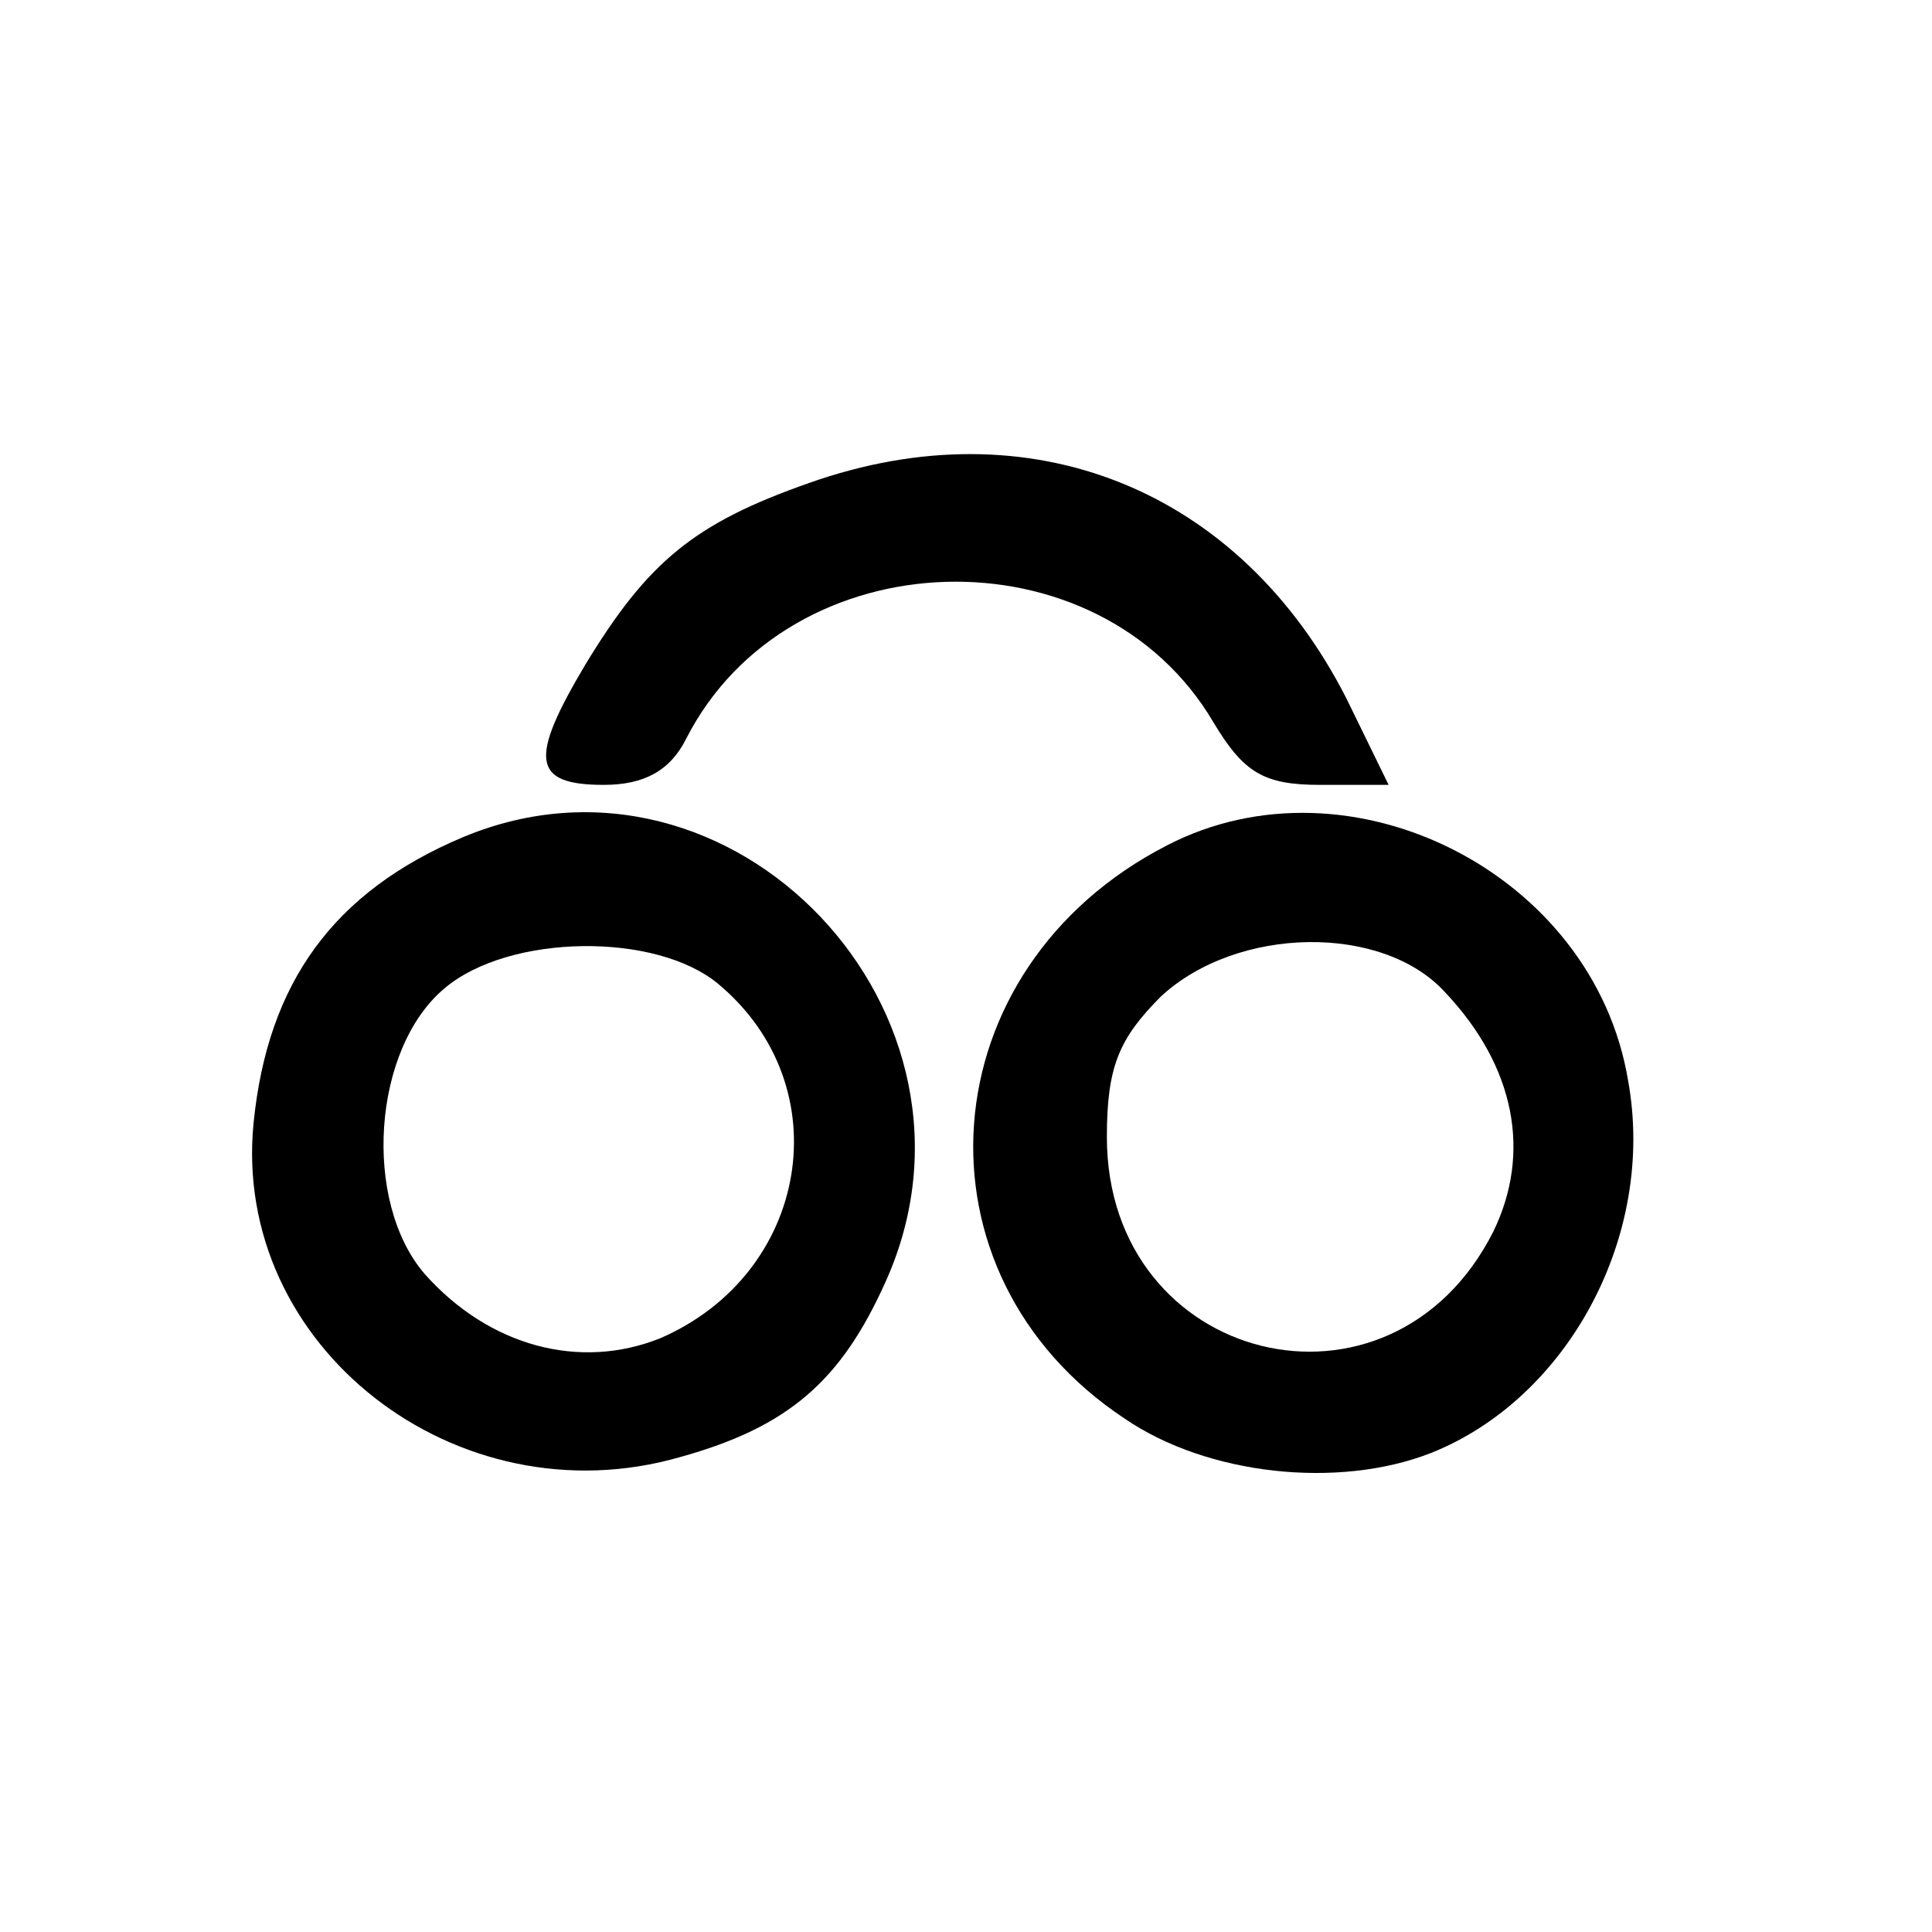
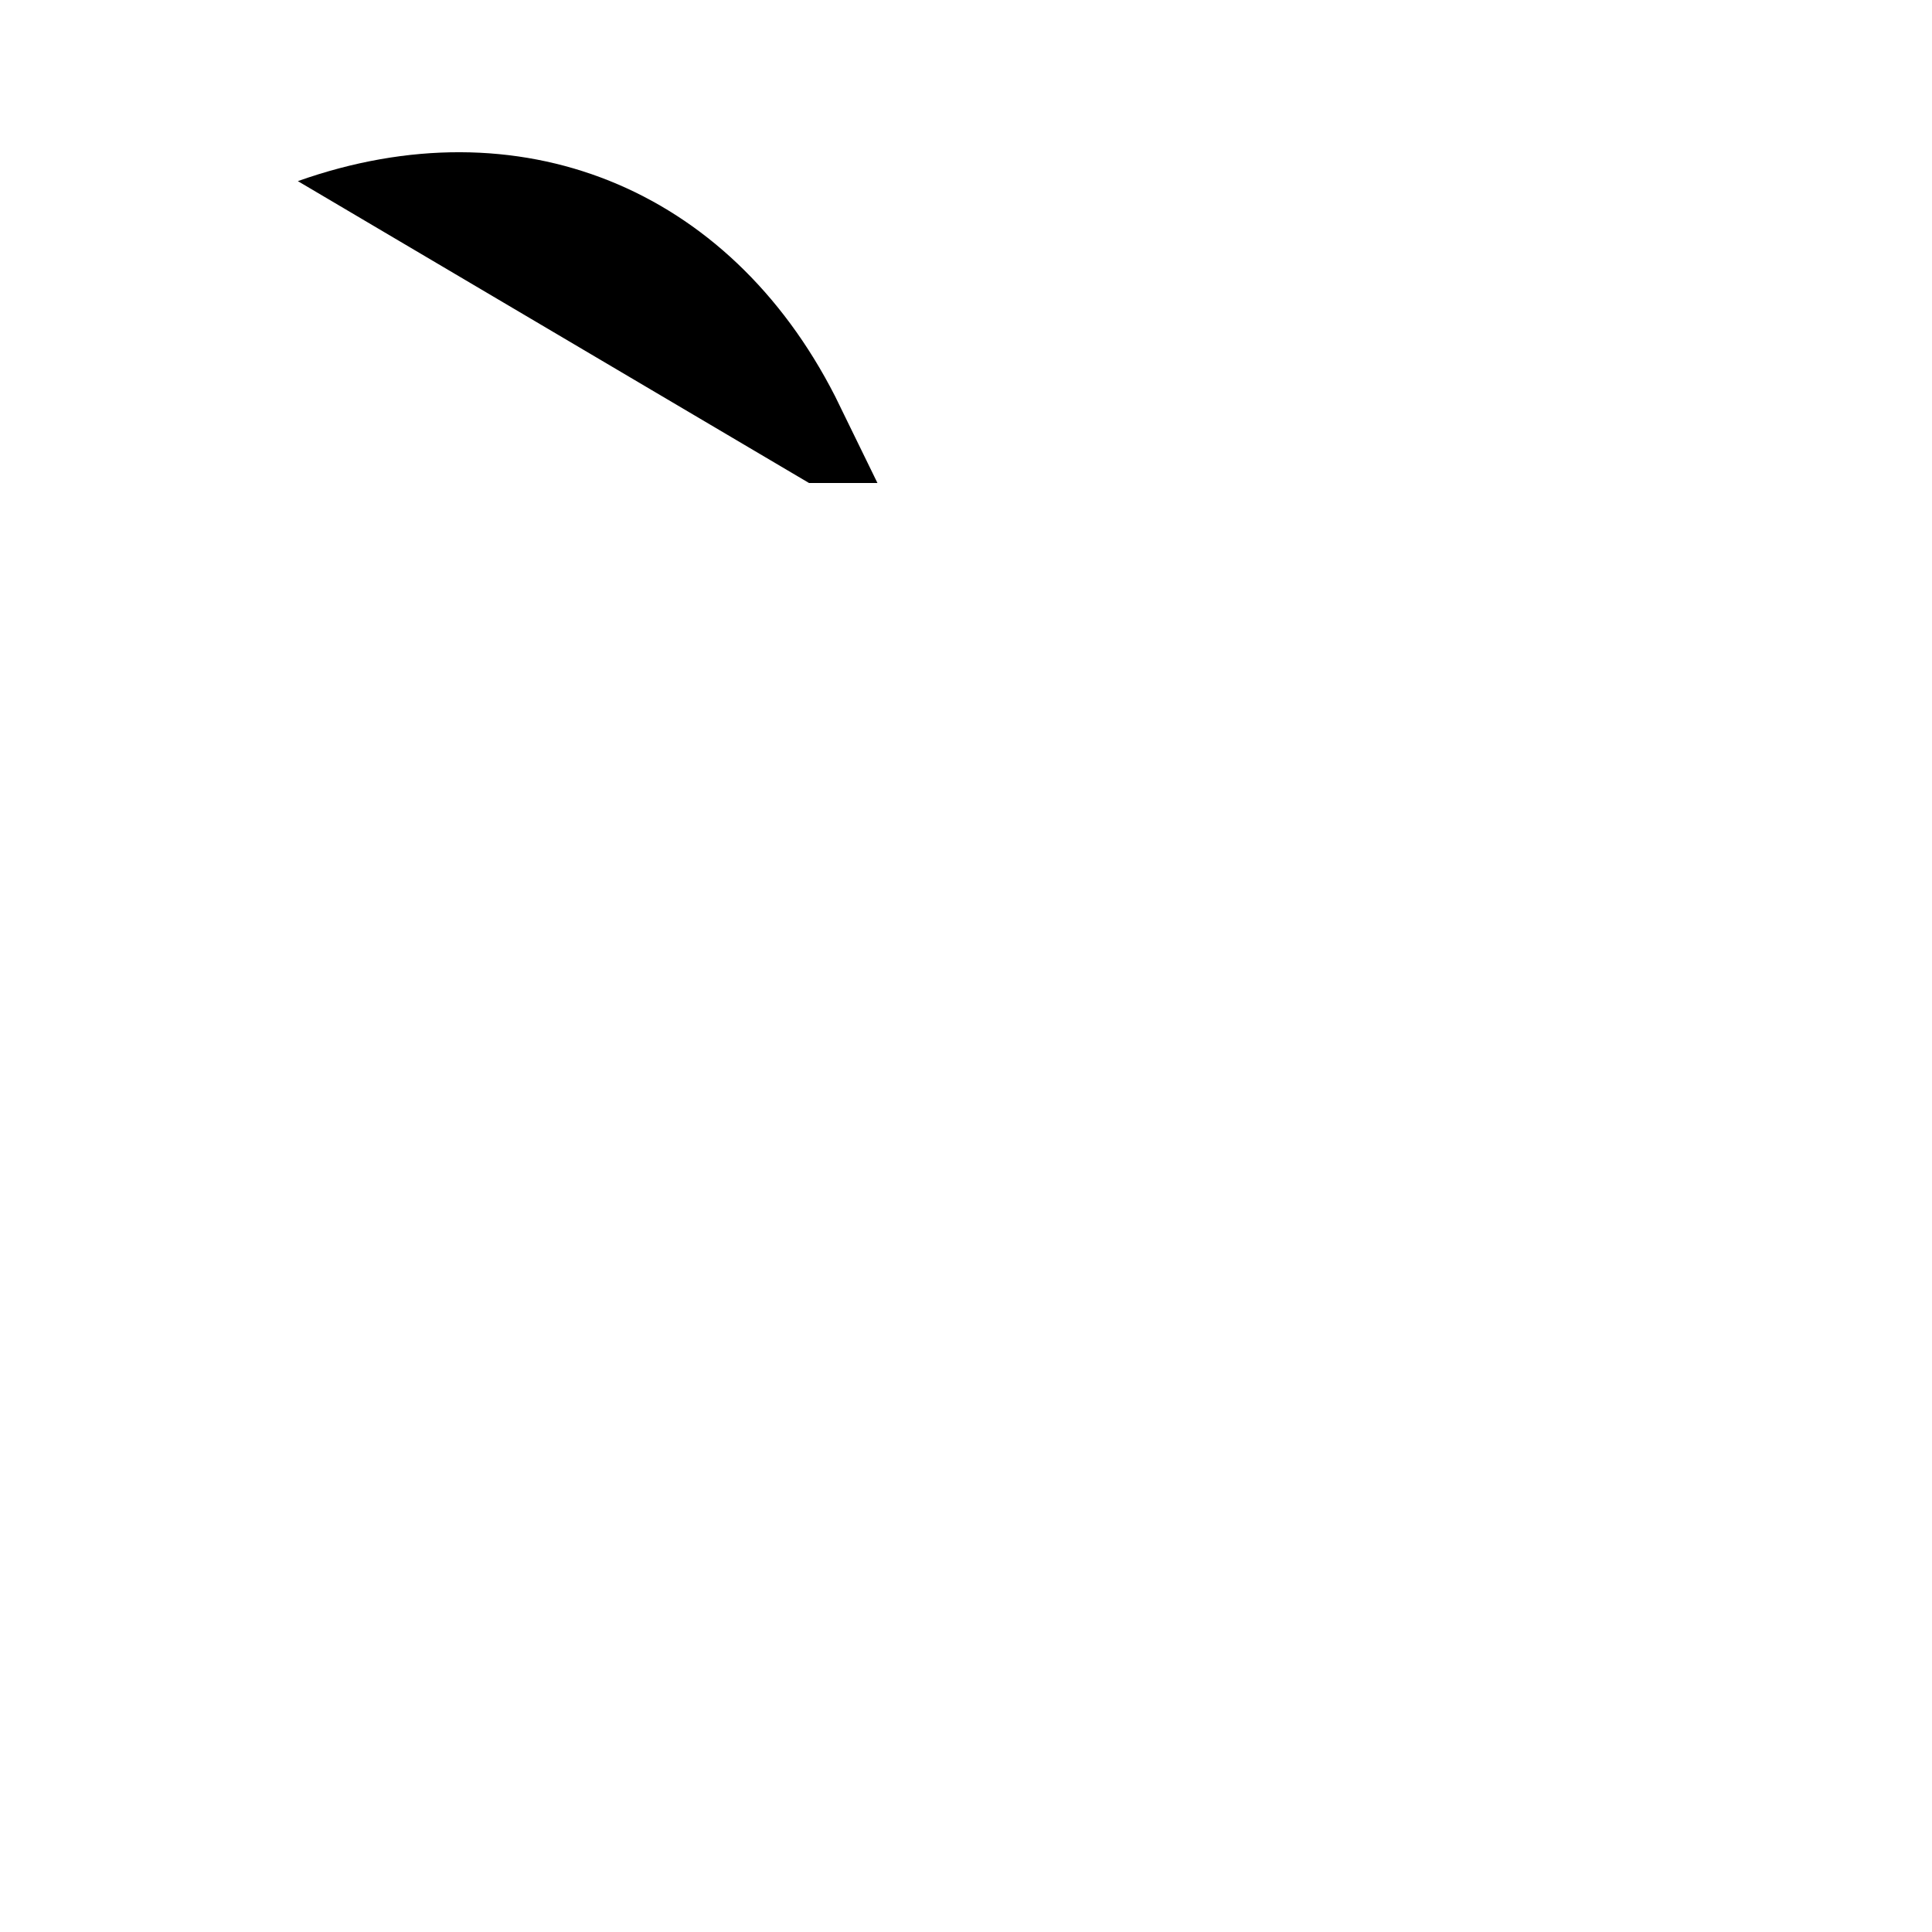
<svg xmlns="http://www.w3.org/2000/svg" version="1.0" width="96pt" height="96pt" viewBox="0 0 96 96" preserveAspectRatio="xMidYMid meet">
  <g transform="translate(0,96) scale(0.1,-0.1)" fill="#000000" stroke="none">
-     <path d="M402 720 c-57 -20 -80 -39 -111 -90 -28 -47 -27 -60 9 -60 20 0 33 7 41 23 51 100 205 105 262 8 15 -25 25 -31 53 -31 l34 0 -21 43 c-53 104 -157 146 -267 107z" />
-     <path d="M230 544 c-64 -27 -97 -72 -104 -142 -11 -111 101 -198 212 -166 54 15 80 38 102 87 60 133 -76 277 -210 221z m127 -73 c61 -51 45 -144 -29 -176 -40 -16 -85 -4 -117 32 -31 36 -26 112 10 142 32 27 105 28 136 2z" />
-     <path d="M580 540 c-119 -61 -130 -213 -21 -285 41 -28 106 -35 152 -17 68 27 112 108 98 185 -17 103 -138 164 -229 117z m138 -73 c35 -37 43 -80 24 -119 -51 -101 -192 -66 -192 47 0 35 6 49 27 70 38 35 110 36 141 2z" />
+     <path d="M402 720 l34 0 -21 43 c-53 104 -157 146 -267 107z" />
  </g>
</svg>